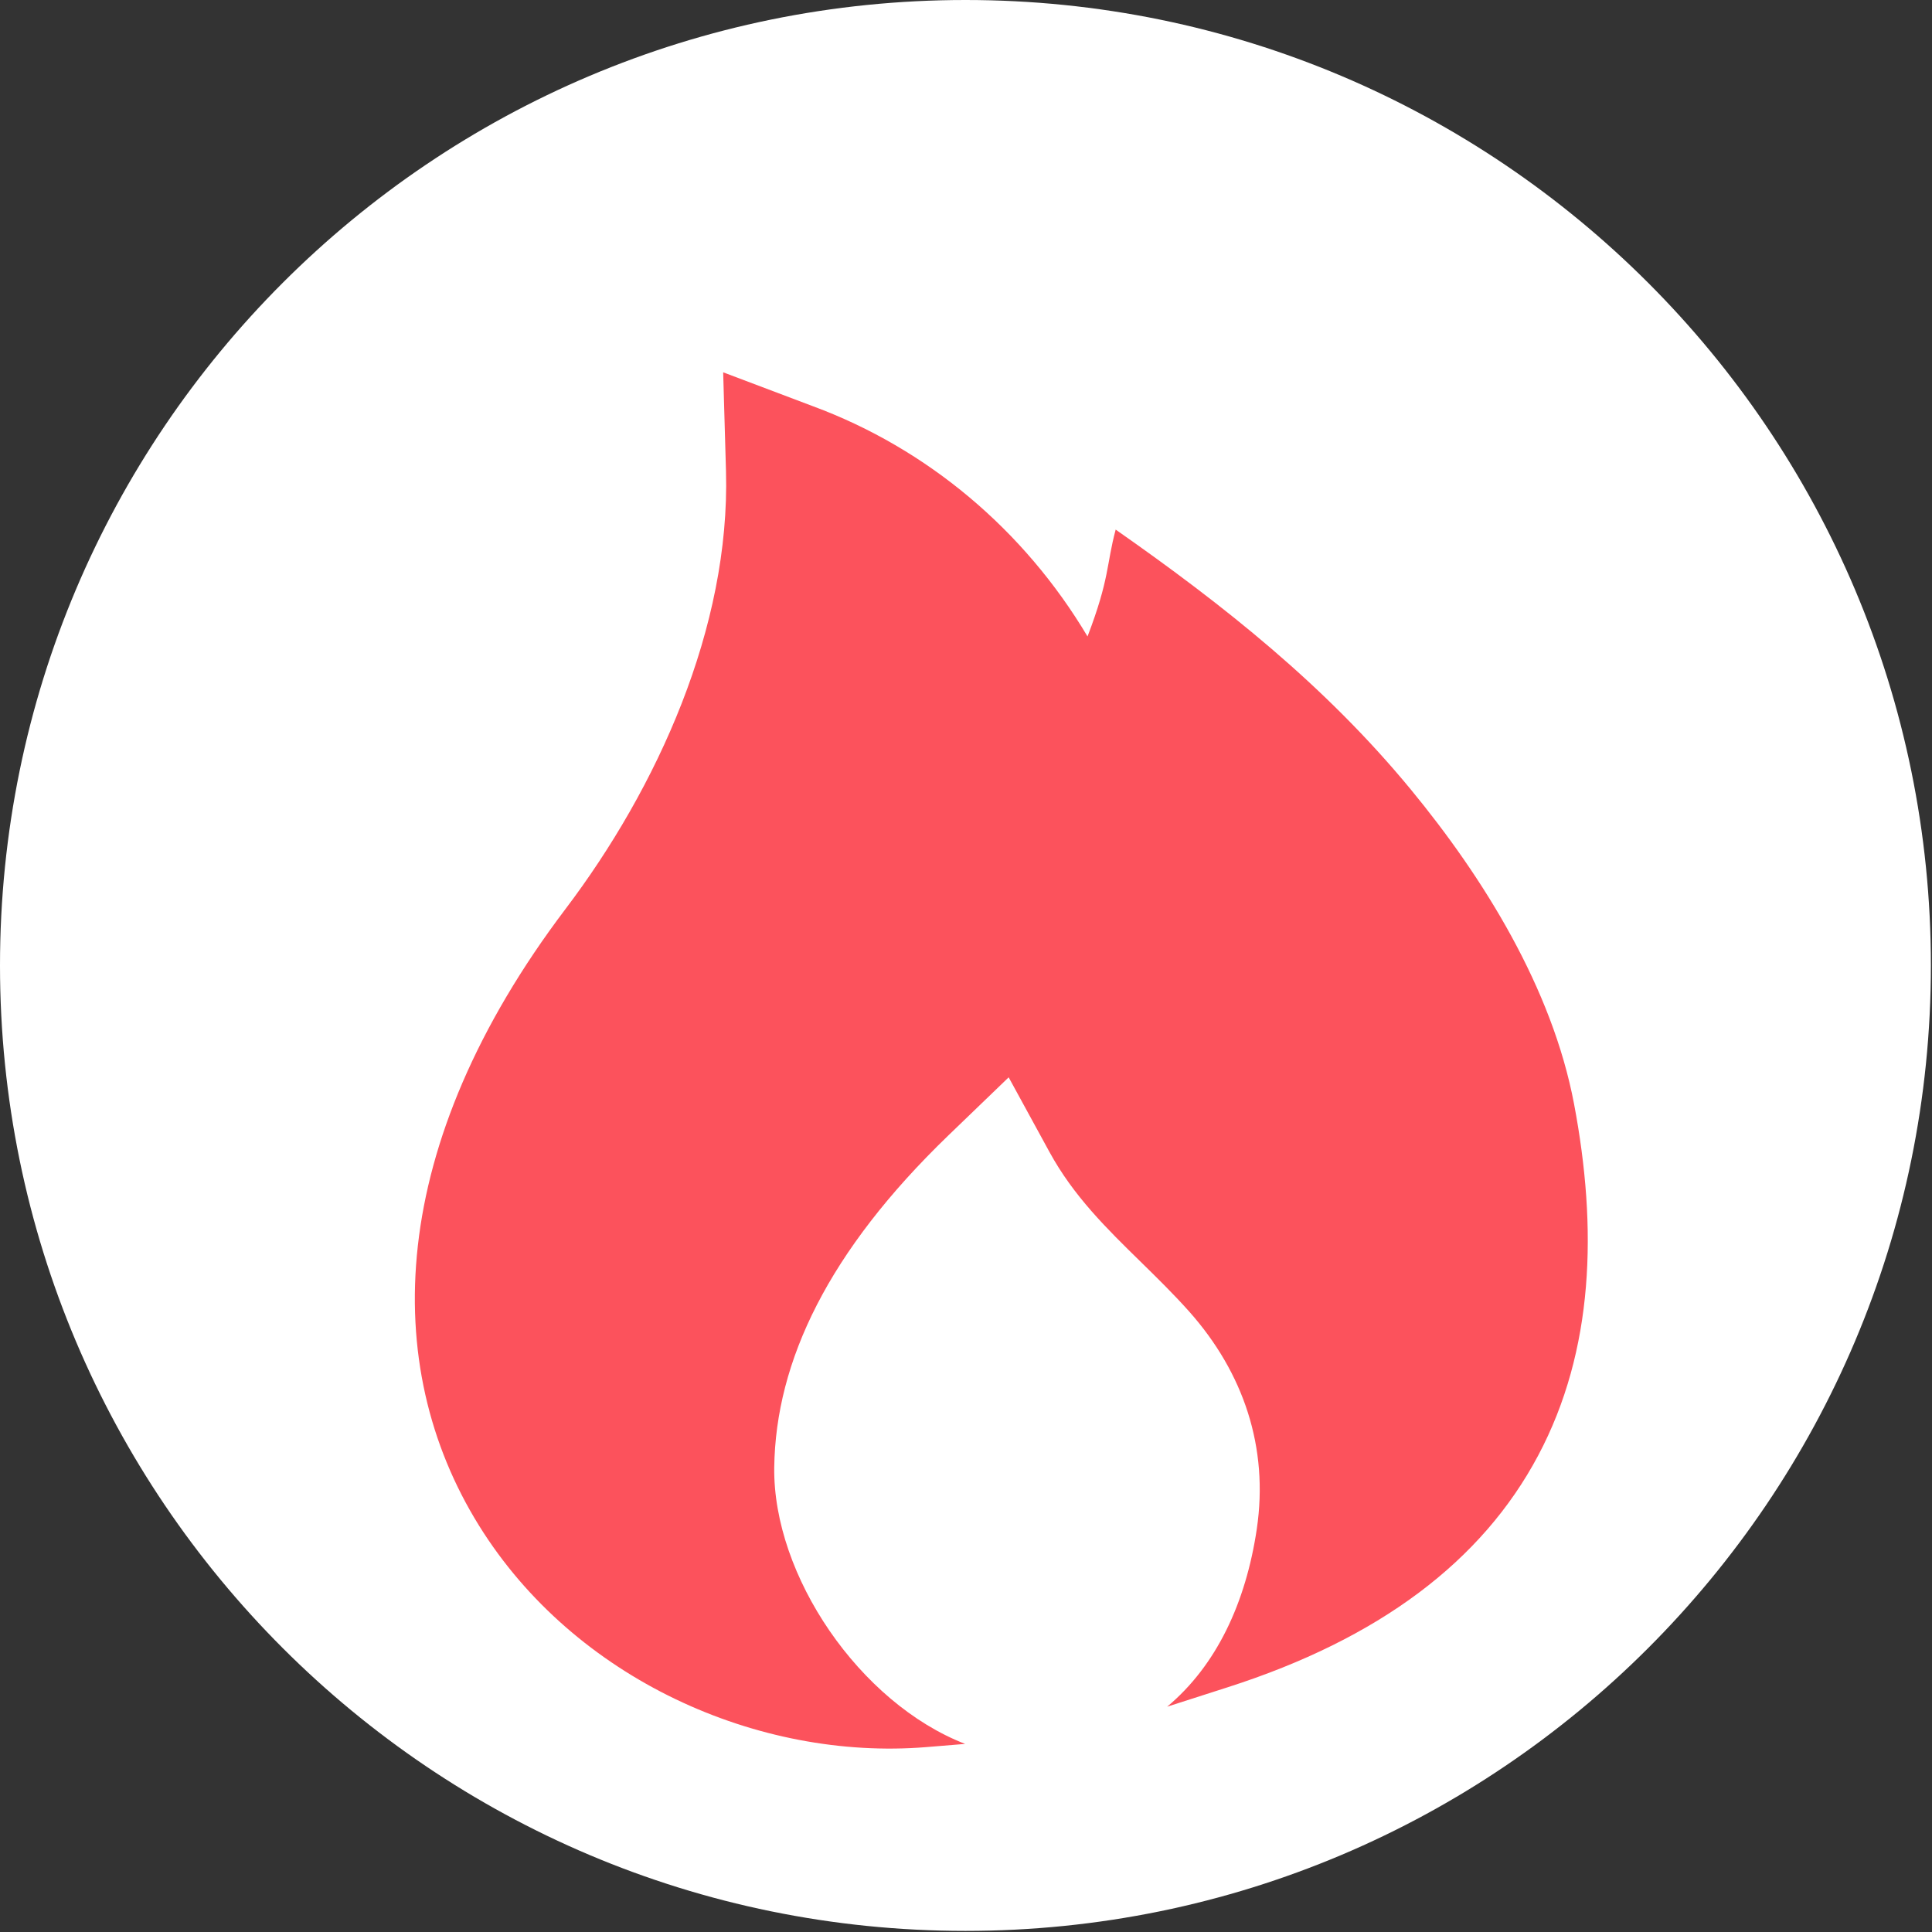
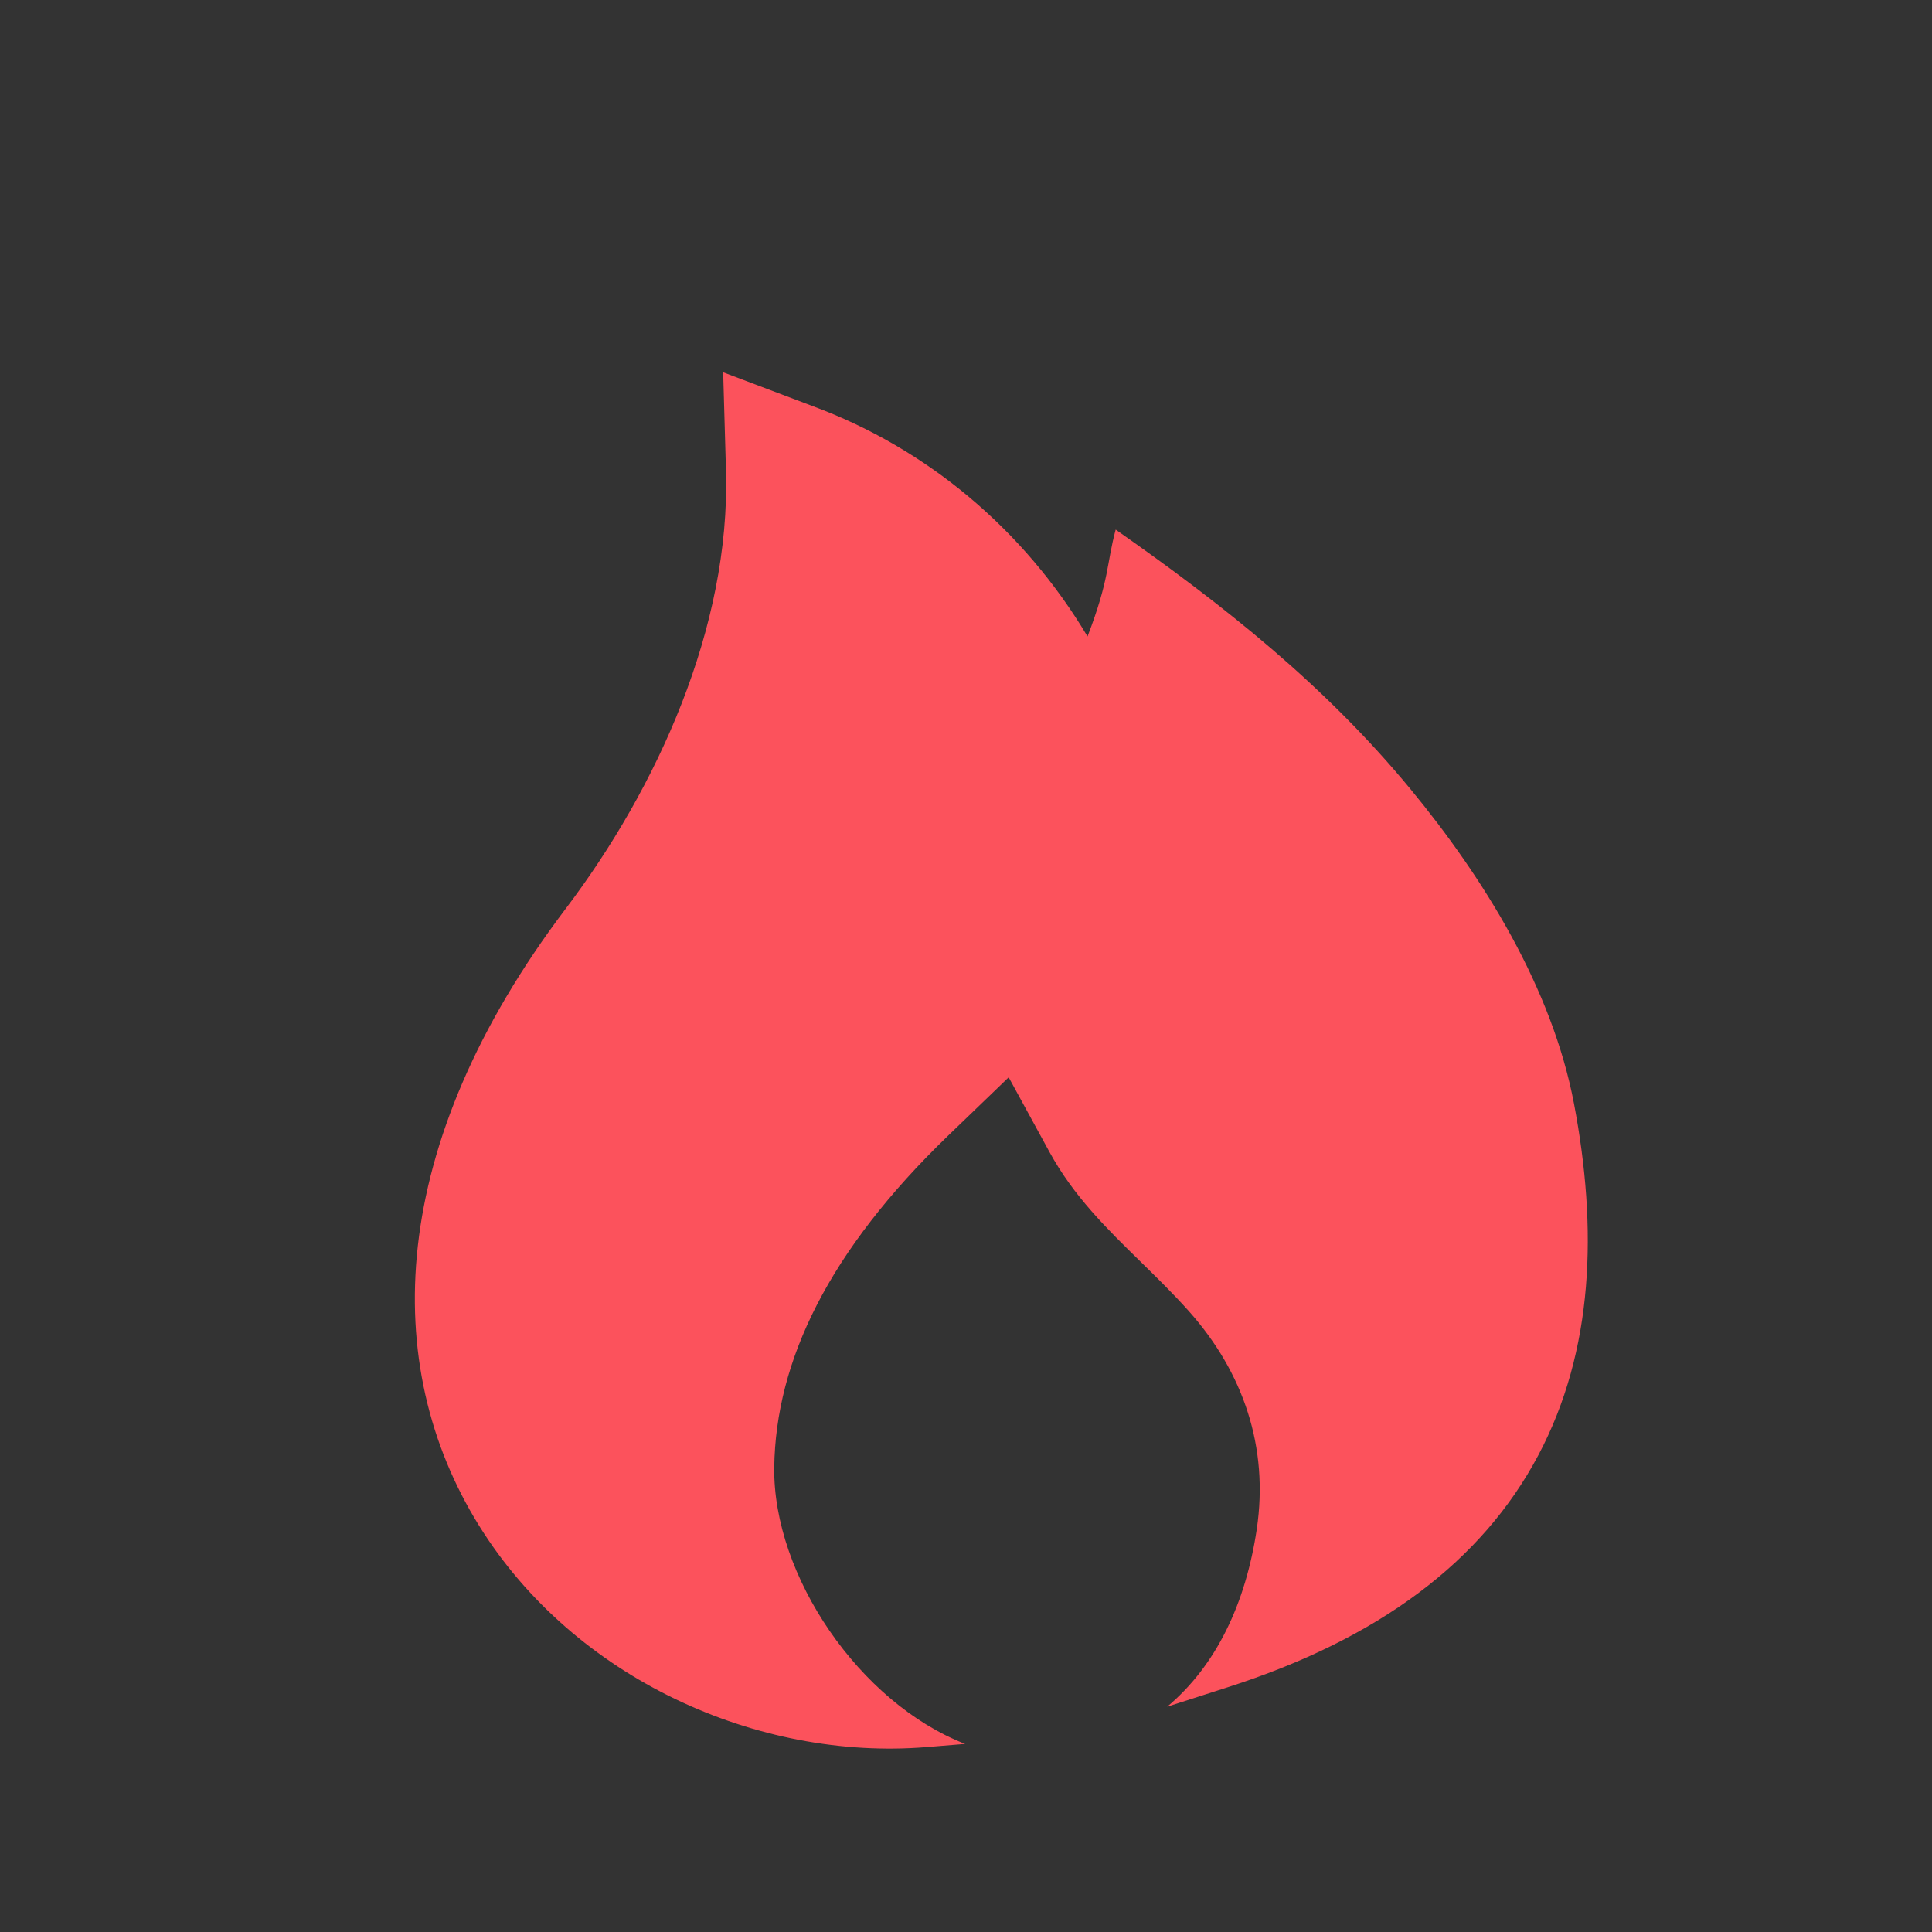
<svg xmlns="http://www.w3.org/2000/svg" width="93" height="93" viewBox="0 0 93 93" fill="none">
  <rect x="0" y="0" width="93" height="93" fill="#333333" stroke="none" />
-   <path d="M46.474 92.947C72.14 92.947 92.947 72.14 92.947 46.474C92.947 20.807 72.14 0 46.474 0C20.807 0 0 20.807 0 46.474C0 72.14 20.807 92.947 46.474 92.947Z" fill="white" />
  <path d="M39.142 19.558L34.811 17.922L34.947 22.685C35.153 30.207 31.629 37.935 27.228 43.747C18.615 55.129 18.261 65.711 23.058 73.436C27.649 80.828 36.491 84.758 44.586 84.1L46.459 83.946C41.382 81.976 37.203 75.847 37.269 70.635C37.339 65.51 39.885 60.218 45.648 54.658L48.554 51.859L50.518 55.453C51.676 57.576 53.282 59.148 54.915 60.745C55.699 61.514 56.494 62.292 57.248 63.138C59.855 66.074 61.079 69.672 60.498 73.599C59.968 77.168 58.55 80.174 56.184 82.154L59.101 81.218C66.375 78.885 71.335 75.166 74.046 70.056C76.734 64.991 76.902 59.123 75.769 53.137C74.713 47.562 71.414 42.253 67.9 37.989C63.783 32.995 58.913 29.136 53.705 25.493C53.248 27.203 53.425 27.822 52.35 30.637C49.29 25.499 44.629 21.59 39.142 19.558Z" fill="#FC525C" />
</svg>